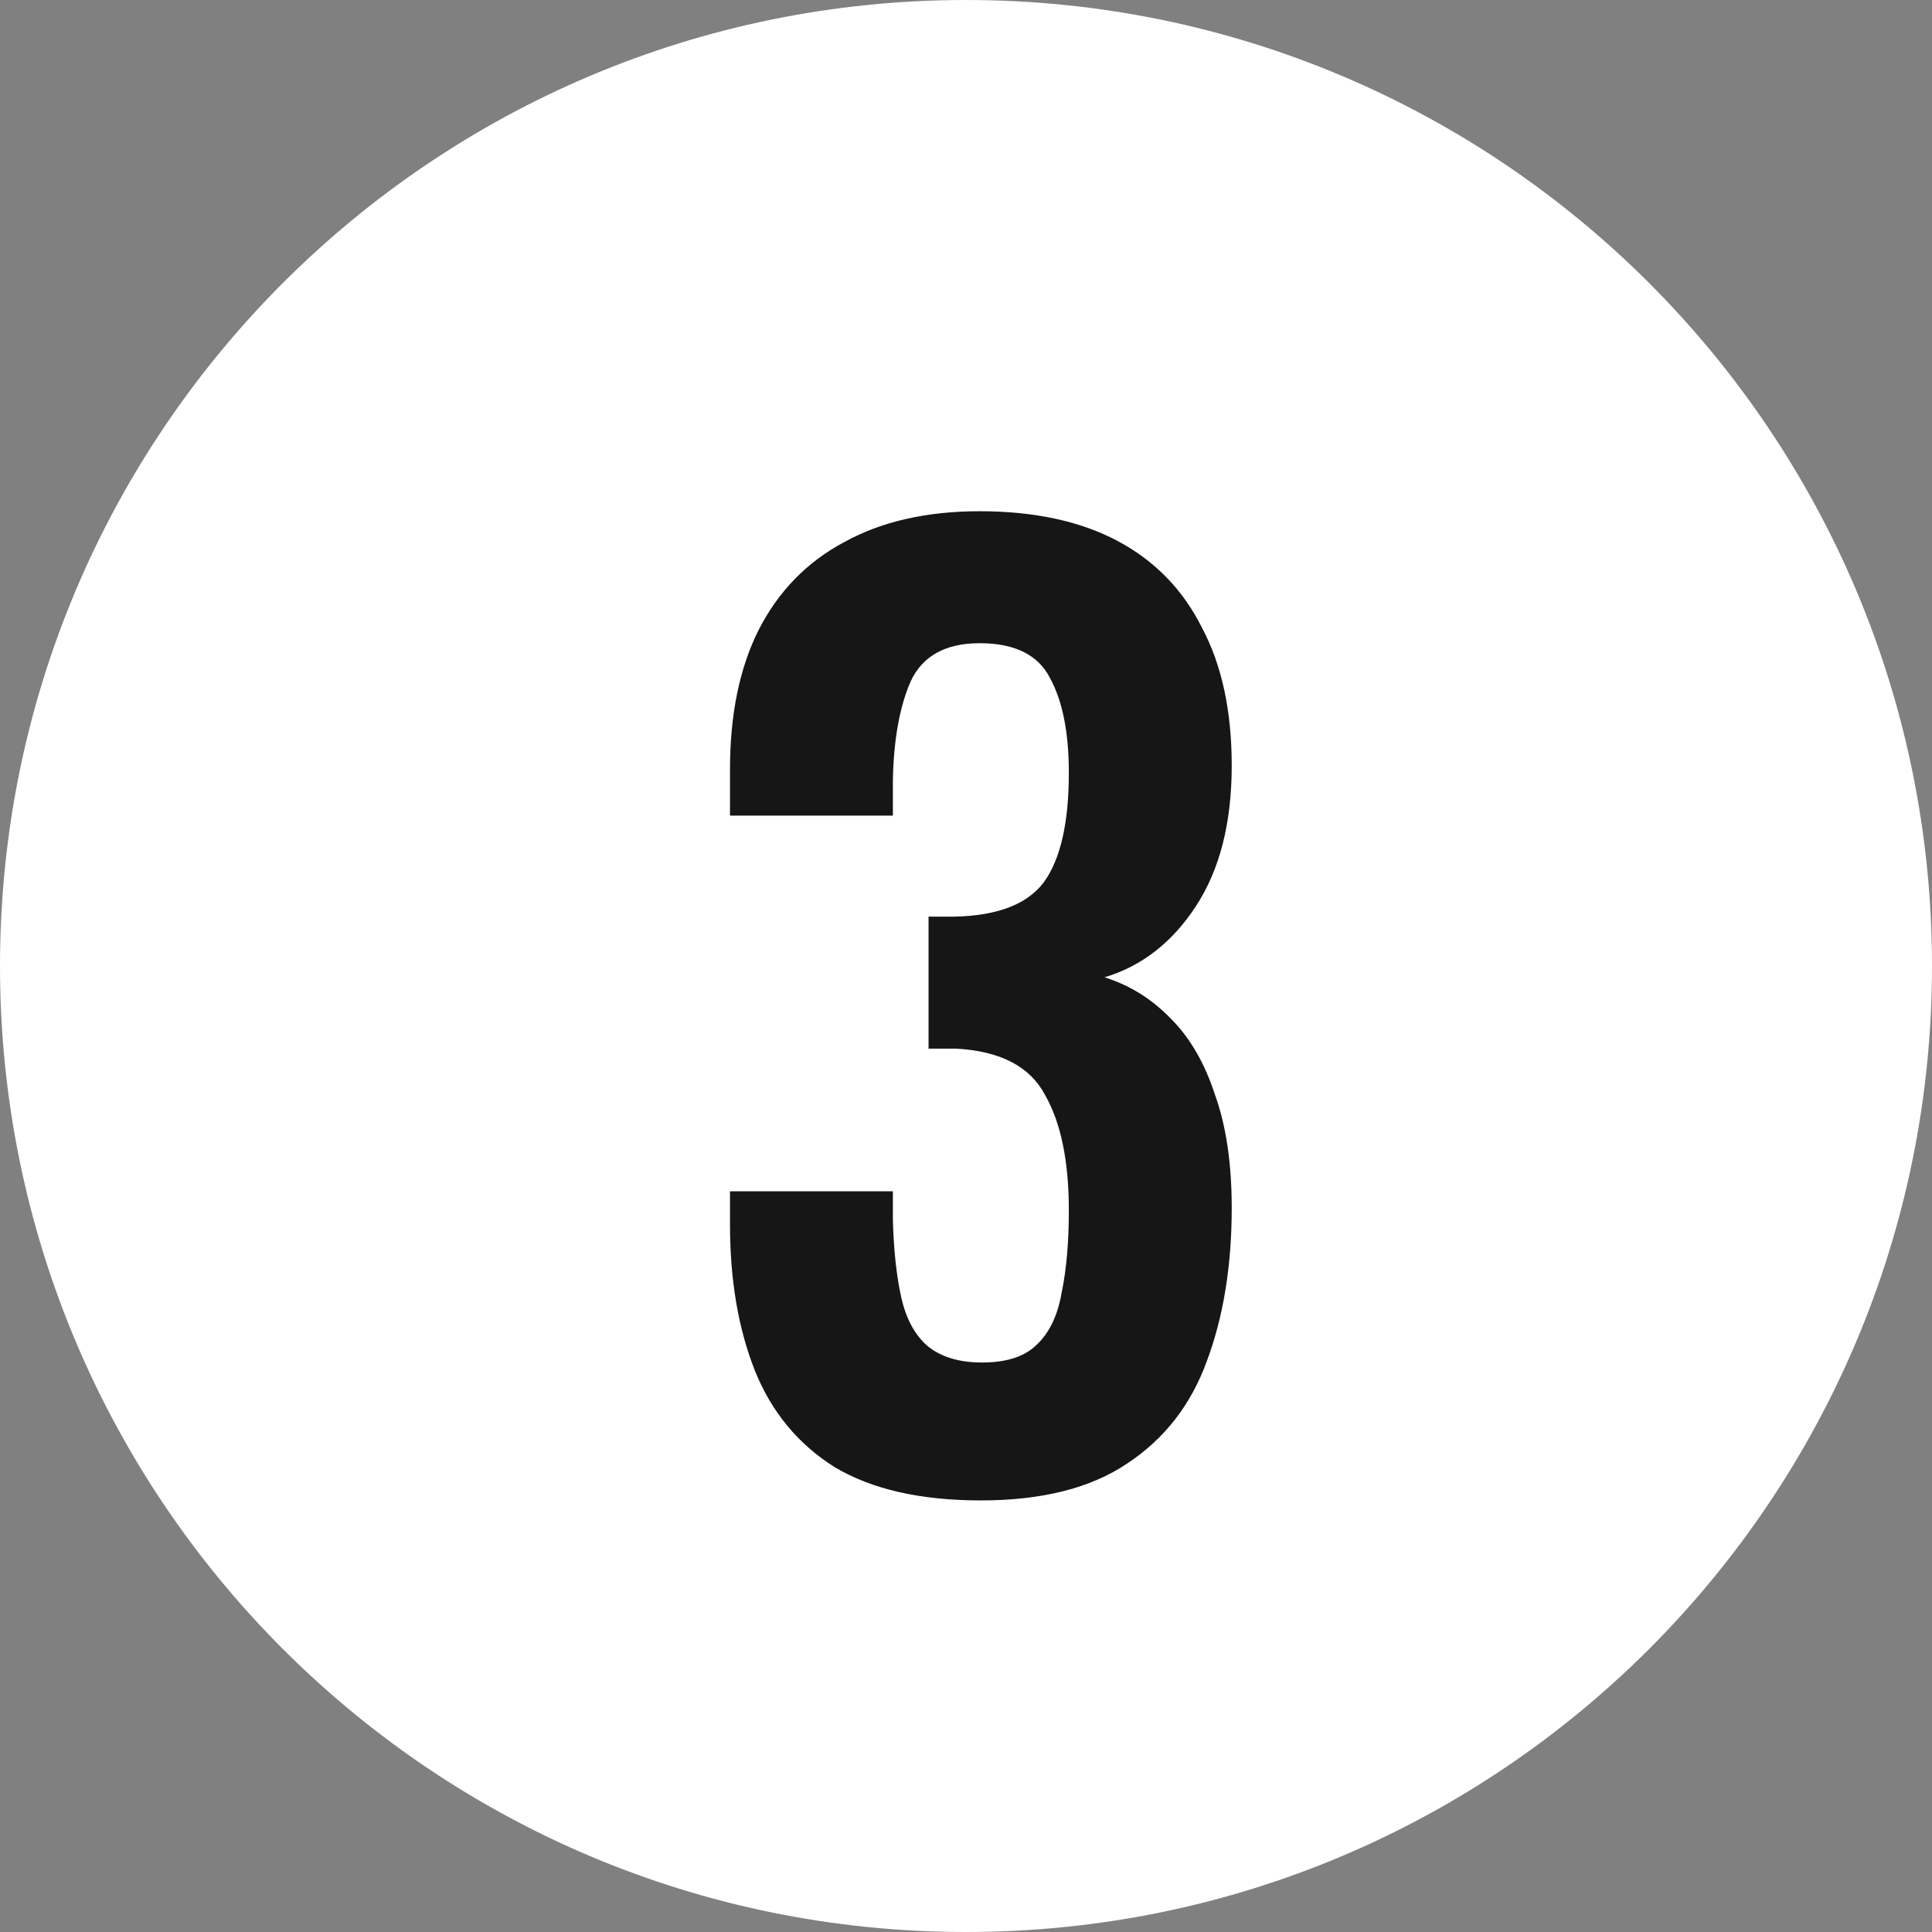
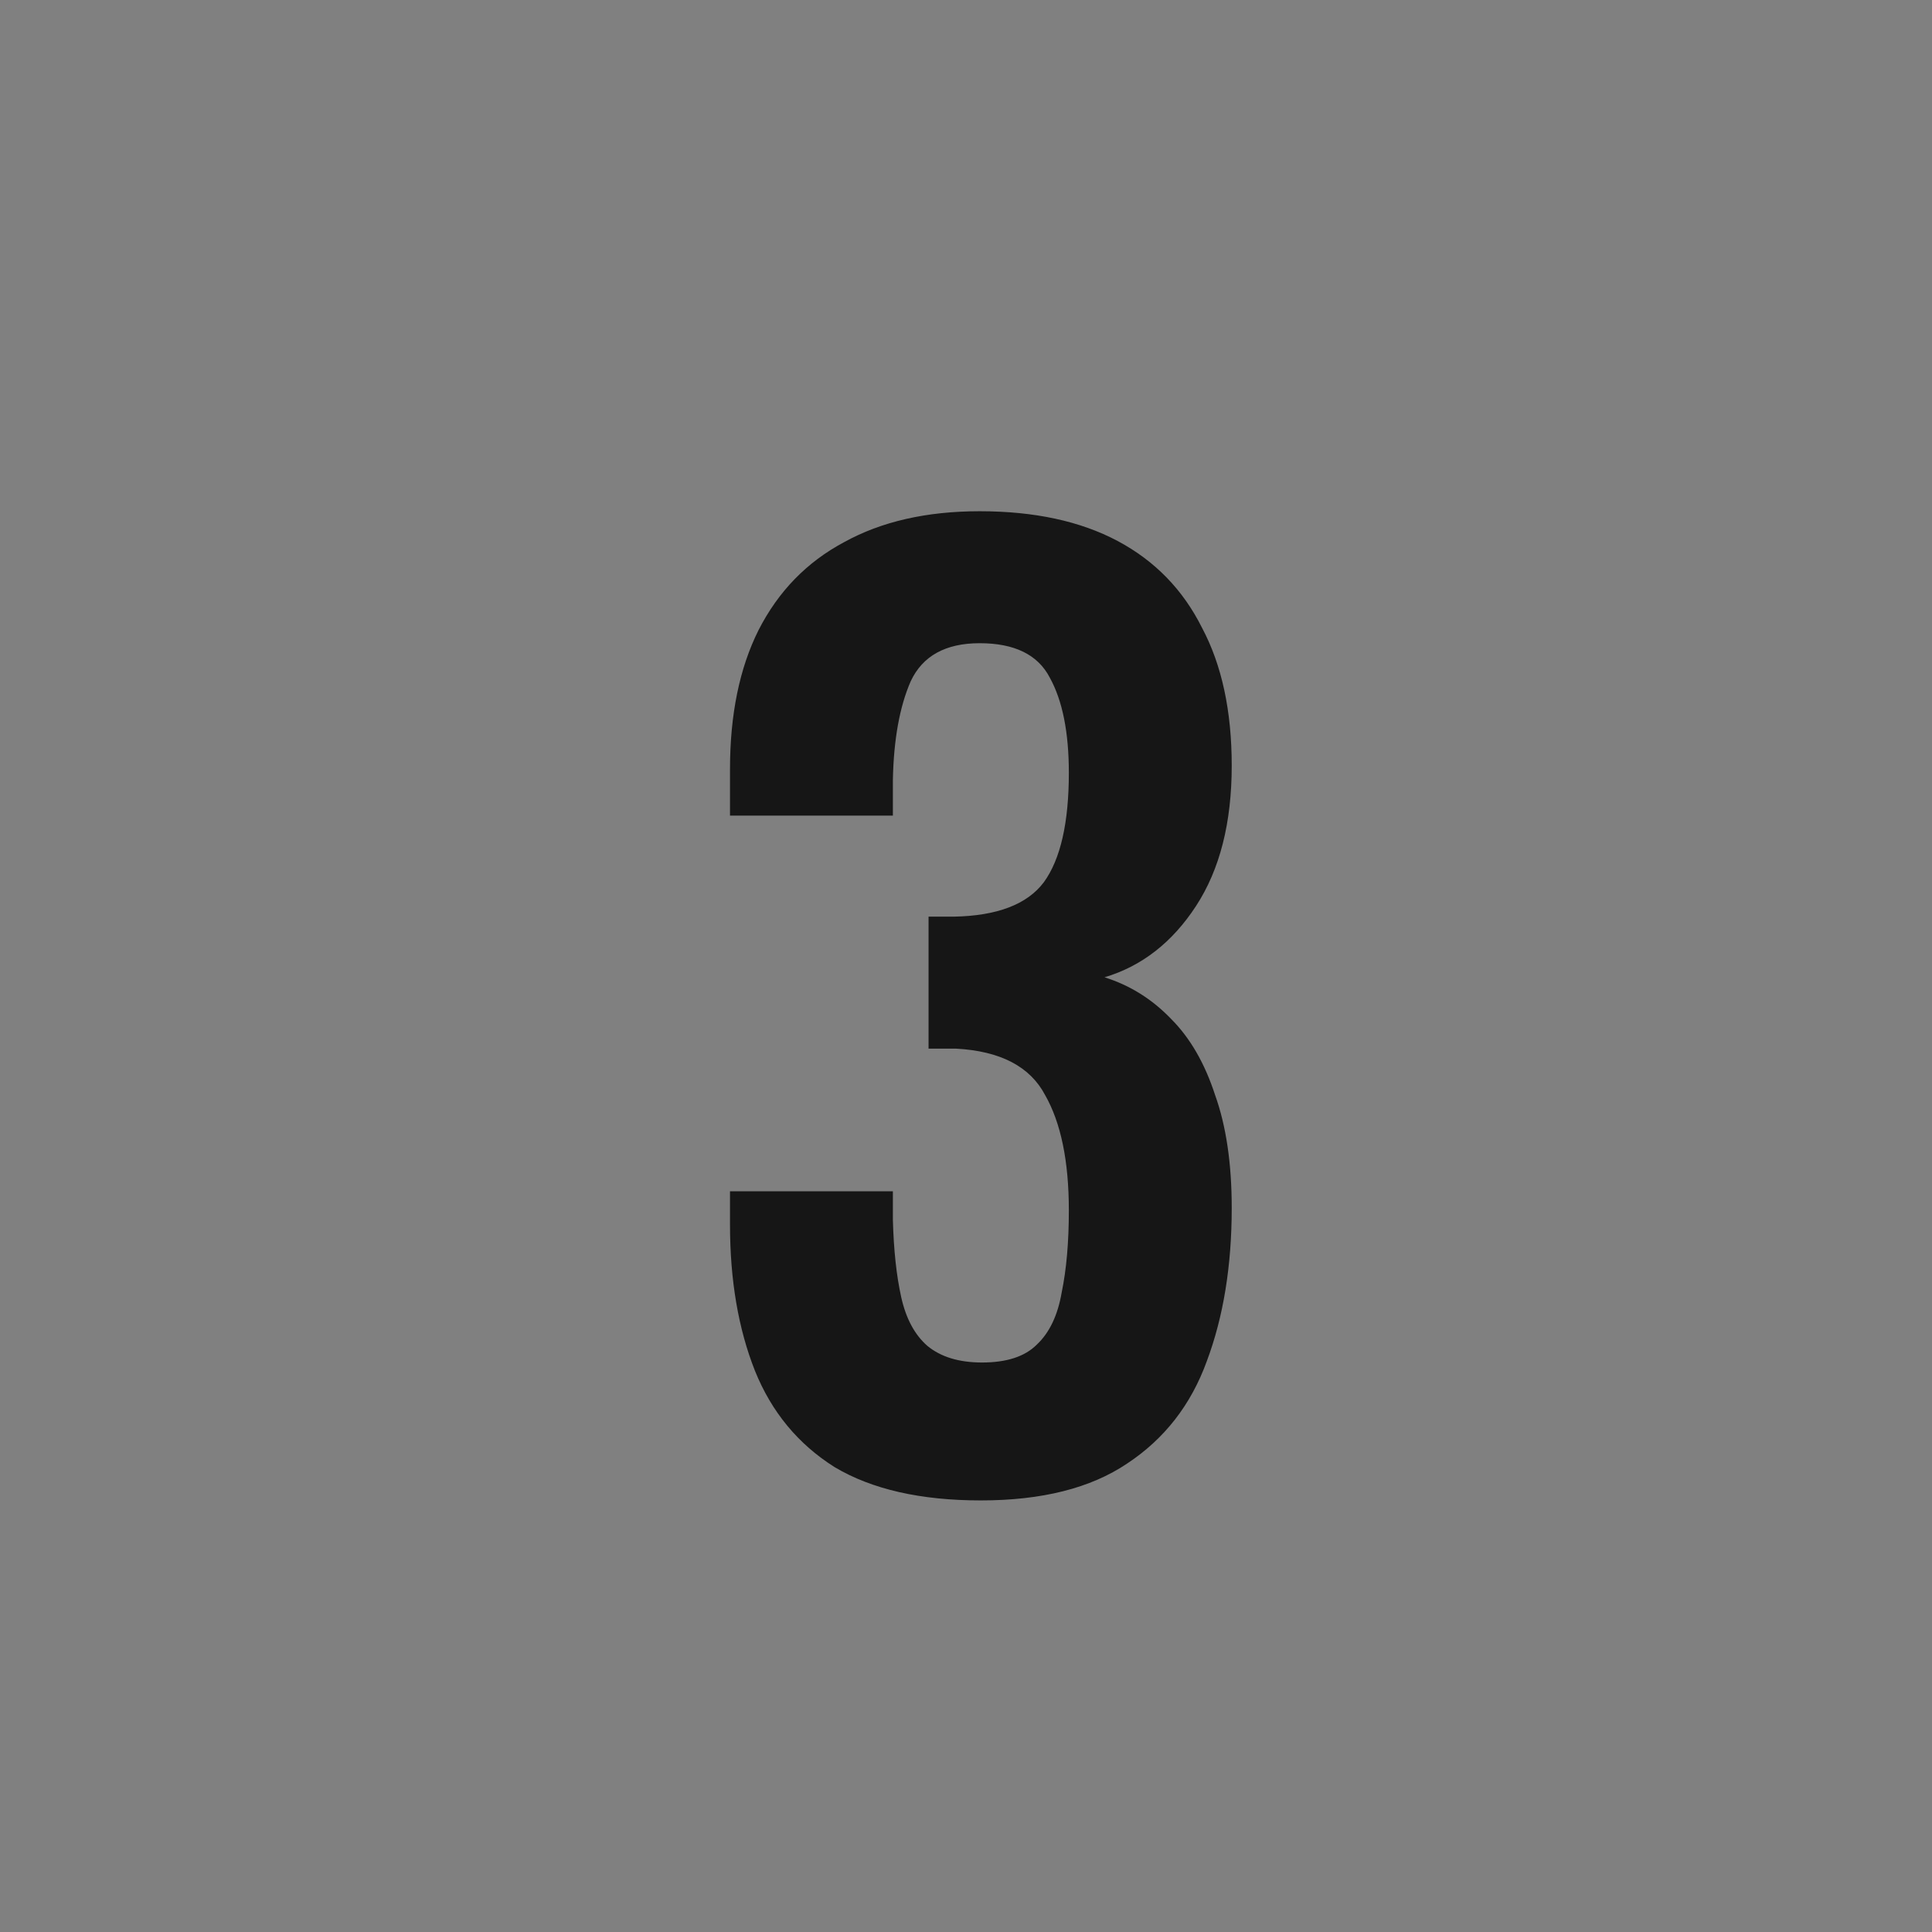
<svg xmlns="http://www.w3.org/2000/svg" width="65" height="65" viewBox="0 0 65 65" fill="none">
  <rect x="0" y="0" width="65" height="65" fill="#808080" stroke="none" />
-   <path d="M65 32.5C65 50.449 50.449 65 32.5 65C14.551 65 0 50.449 0 32.5C0 14.551 14.551 0 32.5 0C50.449 0 65 14.551 65 32.5Z" fill="white" />
  <path d="M33 50.48C30.973 50.48 29.333 50.107 28.08 49.36C26.853 48.587 25.96 47.507 25.4 46.12C24.84 44.707 24.56 43.067 24.56 41.2V40.08H30.04C30.04 40.16 30.04 40.294 30.04 40.48C30.04 40.667 30.04 40.853 30.04 41.04C30.067 42.053 30.16 42.92 30.32 43.64C30.48 44.36 30.773 44.907 31.2 45.28C31.653 45.654 32.267 45.84 33.04 45.84C33.867 45.84 34.48 45.64 34.88 45.24C35.307 44.84 35.587 44.254 35.72 43.48C35.88 42.707 35.96 41.787 35.96 40.72C35.96 39.067 35.693 37.773 35.16 36.84C34.653 35.88 33.653 35.36 32.16 35.28C32.107 35.28 31.973 35.28 31.76 35.28C31.573 35.28 31.4 35.28 31.24 35.28V30.84C31.373 30.84 31.507 30.84 31.64 30.84C31.8 30.84 31.947 30.84 32.08 30.84C33.547 30.814 34.56 30.427 35.12 29.68C35.68 28.907 35.96 27.68 35.96 26C35.96 24.64 35.747 23.573 35.32 22.8C34.92 22.027 34.133 21.64 32.96 21.64C31.813 21.64 31.04 22.067 30.64 22.92C30.267 23.773 30.067 24.88 30.04 26.24C30.04 26.427 30.04 26.627 30.04 26.84C30.04 27.027 30.04 27.227 30.04 27.44H24.56V25.88C24.56 24.04 24.88 22.48 25.52 21.2C26.187 19.893 27.147 18.907 28.4 18.24C29.653 17.547 31.173 17.2 32.96 17.2C34.8 17.2 36.347 17.534 37.6 18.2C38.853 18.867 39.8 19.84 40.44 21.12C41.107 22.373 41.44 23.92 41.44 25.76C41.44 27.68 41.04 29.253 40.24 30.48C39.44 31.707 38.413 32.507 37.16 32.88C38.013 33.147 38.76 33.614 39.4 34.28C40.04 34.92 40.533 35.773 40.88 36.84C41.253 37.88 41.44 39.147 41.44 40.64C41.44 42.587 41.16 44.307 40.6 45.8C40.067 47.267 39.173 48.413 37.92 49.24C36.693 50.067 35.053 50.48 33 50.48Z" fill="#161616" />
</svg>